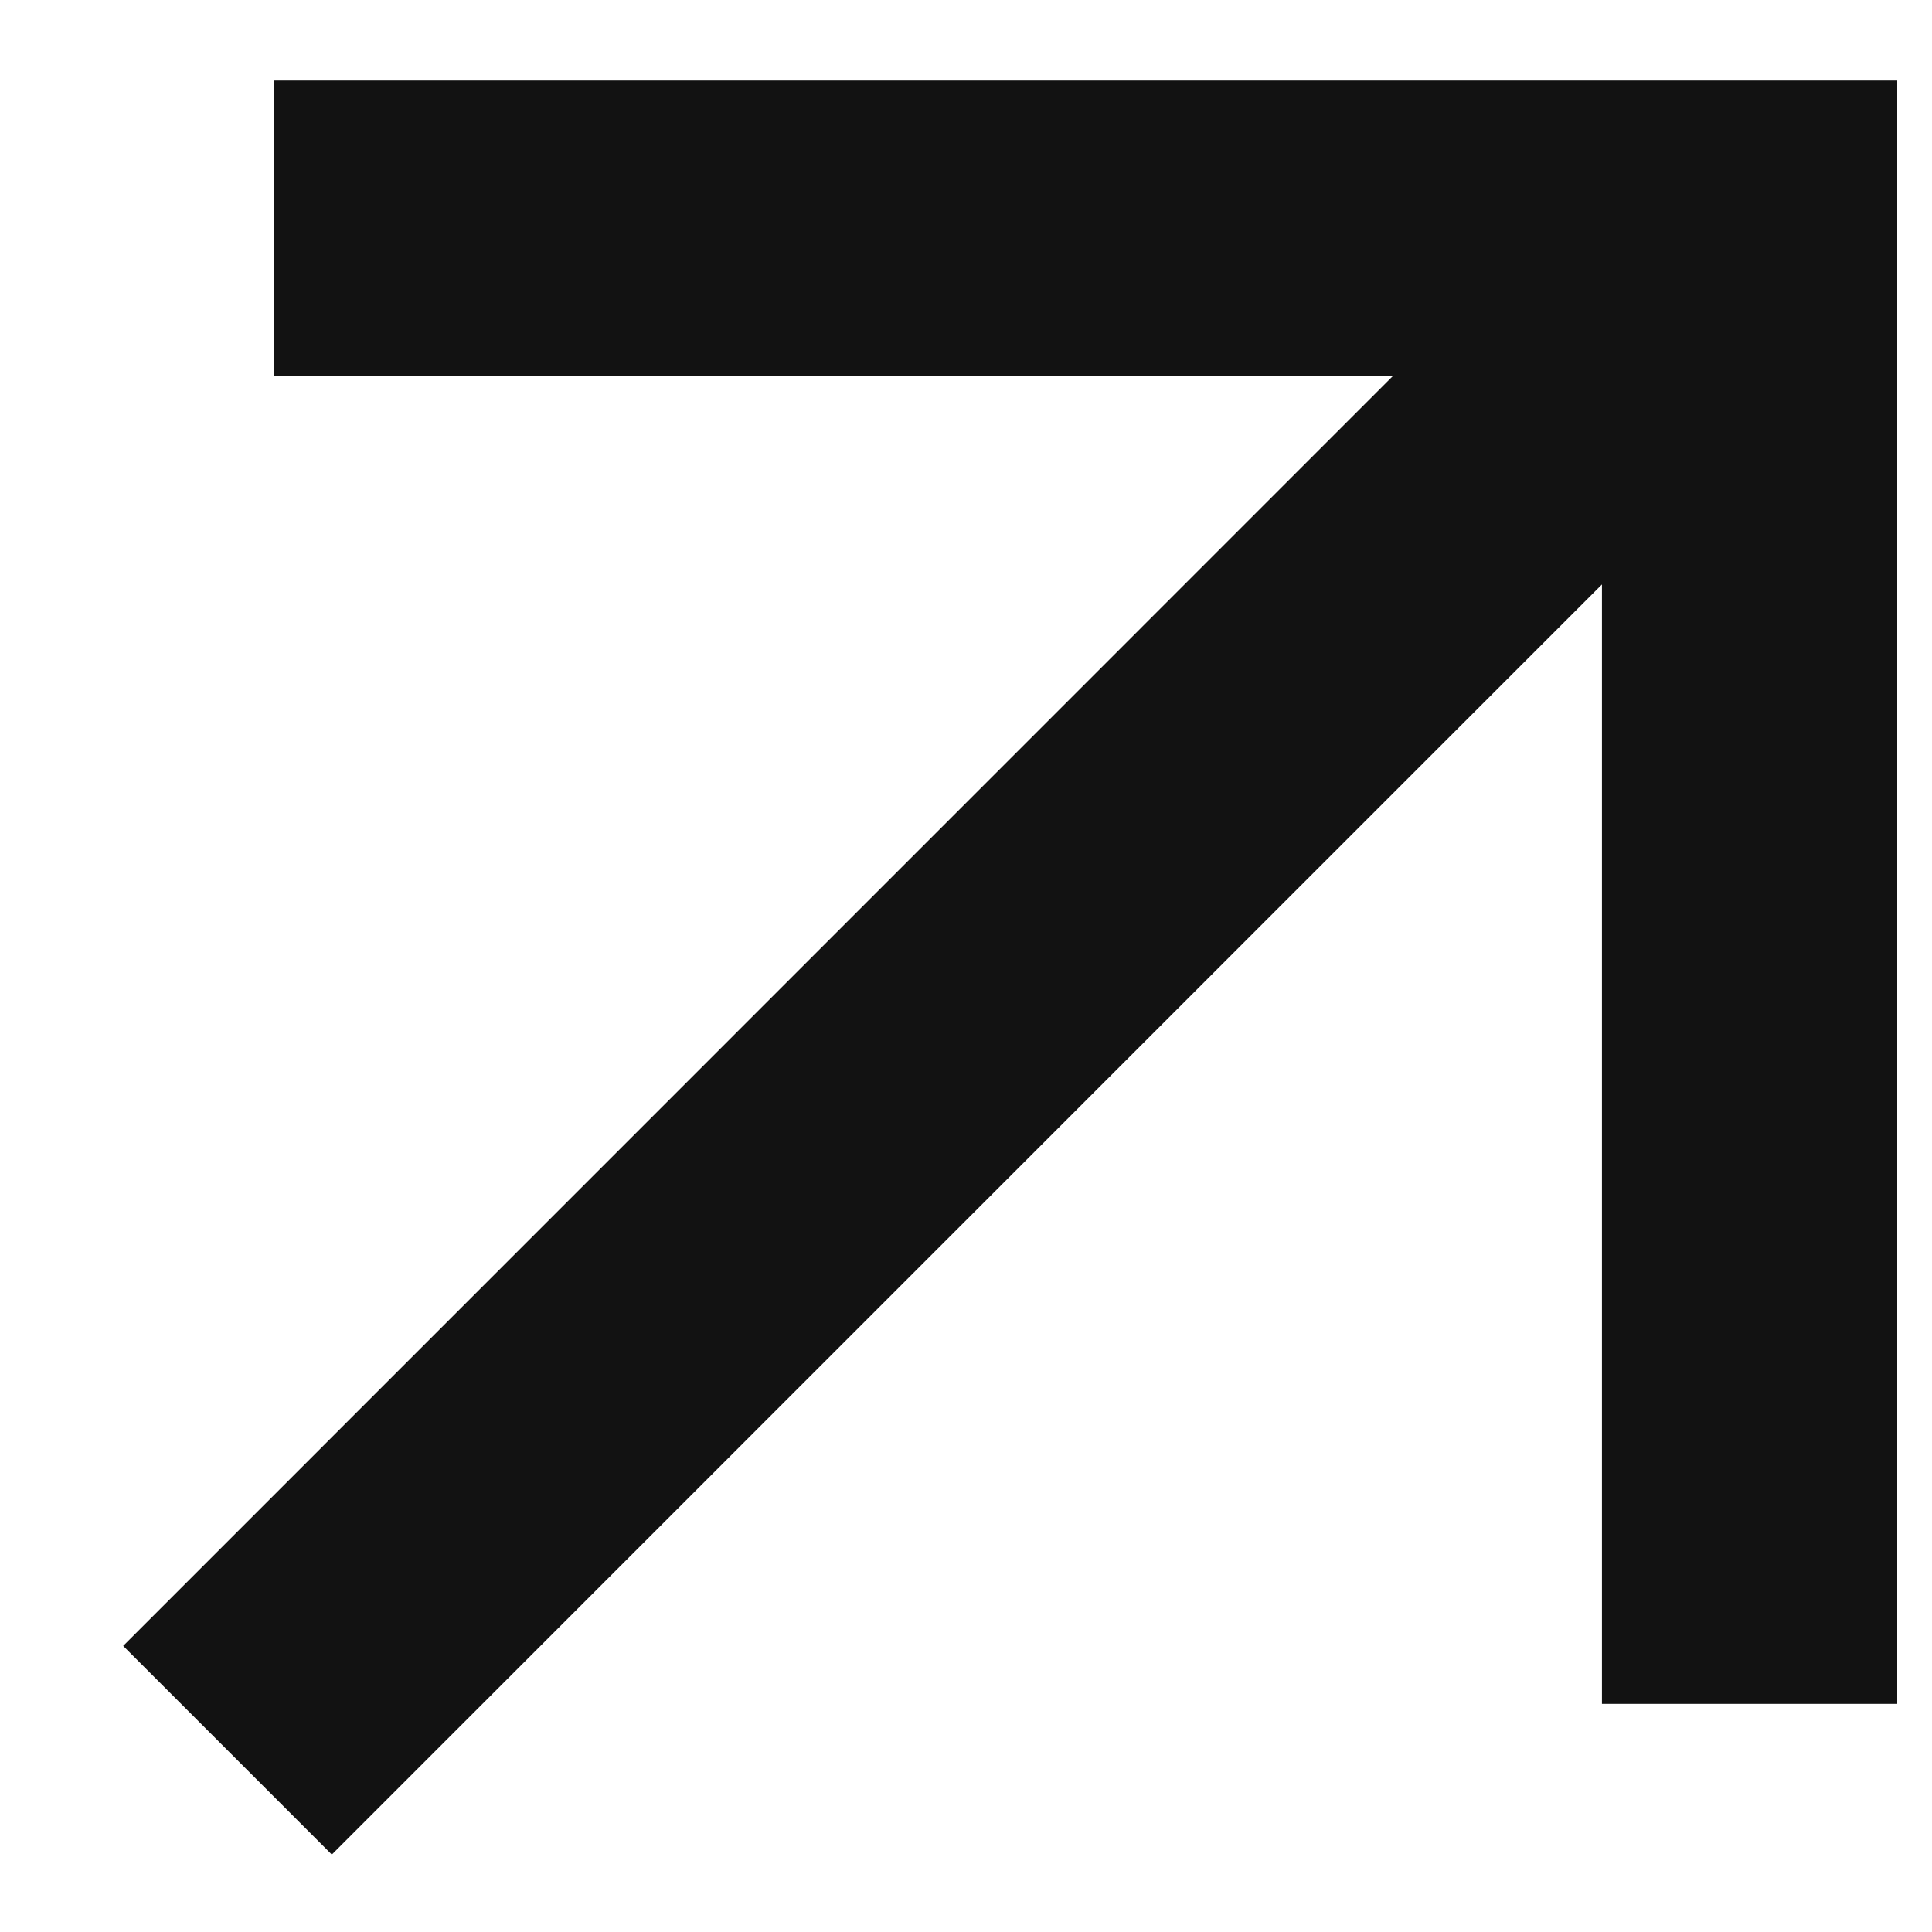
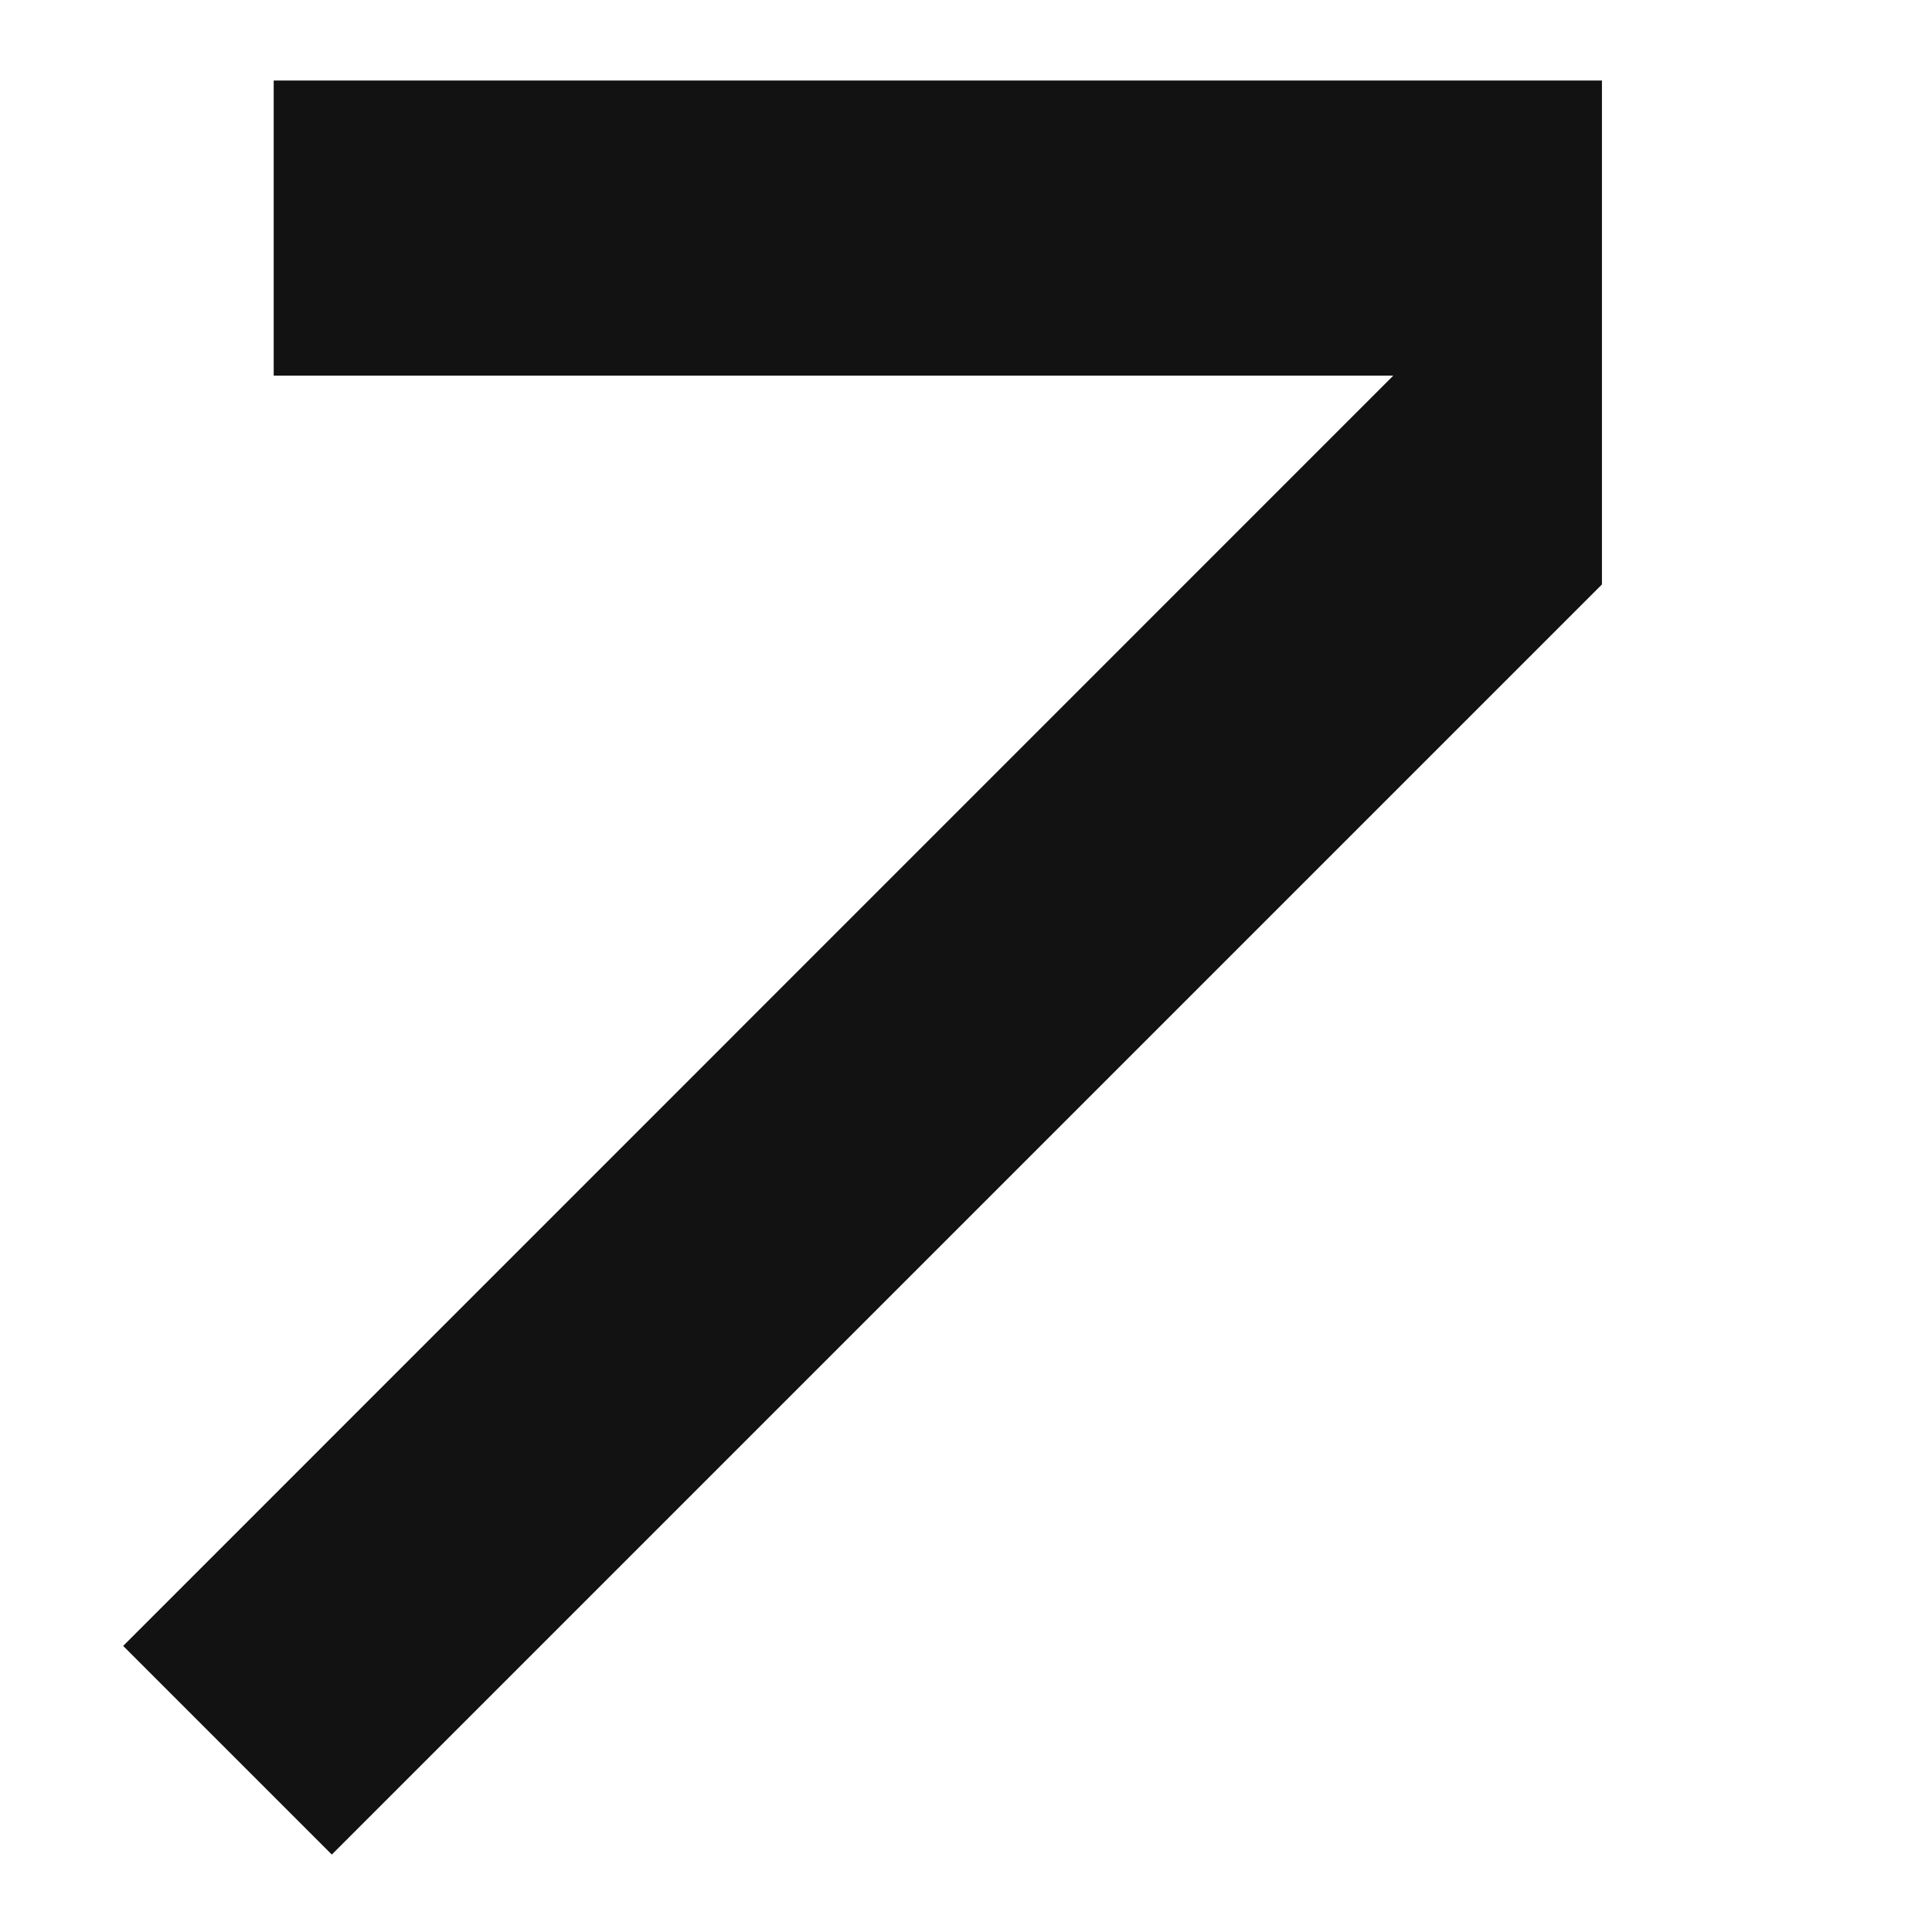
<svg xmlns="http://www.w3.org/2000/svg" width="12" height="12" viewBox="0 0 12 12" fill="none">
-   <path d="M9.95 3.63L2.061 11.519L0.765 10.223L8.654 2.333H1.7V0.5H11.784V10.583H9.95V3.63Z" fill="#121212" />
+   <path d="M9.95 3.63L2.061 11.519L0.765 10.223L8.654 2.333H1.7V0.5H11.784H9.95V3.63Z" fill="#121212" />
</svg>